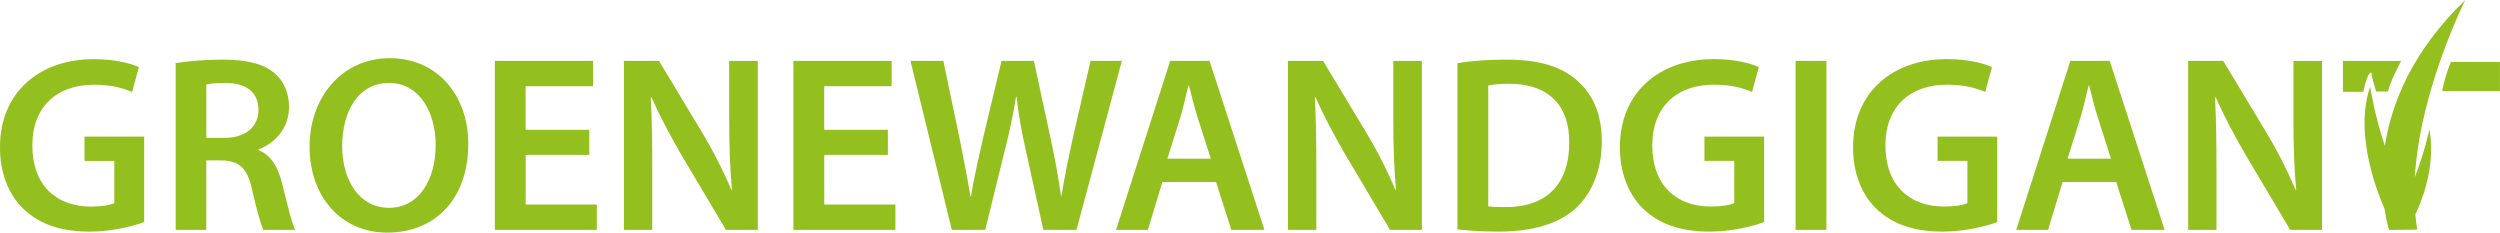
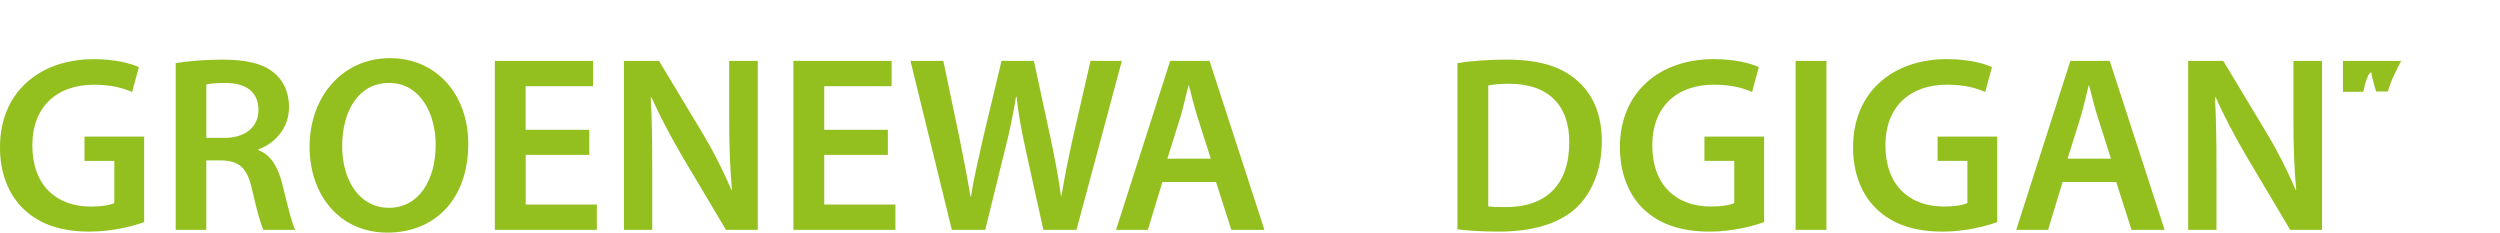
<svg xmlns="http://www.w3.org/2000/svg" viewBox="0 0 588.29 54.74" data-sanitized-data-name="Laag 1" data-name="Laag 1" id="Laag_1">
  <defs>
    <style>
      .cls-1 {
        fill: #93c01f;
        stroke-width: 0px;
      }
    </style>
  </defs>
  <g>
-     <path d="M571.67,30.45s-1.18,5.62-3.42,11.21c1.24-20.69,11.88-41.66,11.88-41.66-12.6,12.11-17.41,24.47-18.93,34.32-2.38-6.93-3.47-13.88-3.47-13.88-4.05,11.66,2.48,26.67,3.36,28.6.47,3.2,1.11,5.06,1.11,5.06l6.62-.06c-.2-1.18-.35-2.37-.46-3.58.85-1.7,5.03-10.74,3.31-20.01Z" class="cls-1" />
-     <path d="M576.75,14.58c-1.5,3.55-2.08,6.84-2.08,6.84h13.61v-6.84h-11.53Z" class="cls-1" />
    <path d="M558.07,17.15c-.08.65,1.06,4.38,1.06,4.38h2.8c.4-2.17,3.1-7.19,3.1-7.19h-13.7v7.26h4.78c1.17-5.38,1.96-4.46,1.96-4.46Z" class="cls-1" />
  </g>
  <path d="M33.92,52.26c-2.54.94-7.49,2.24-12.8,2.24-6.73,0-11.8-1.71-15.57-5.31C2.01,45.83-.06,40.58,0,34.57,0,22,8.97,13.92,22.12,13.92c4.9,0,8.73,1,10.56,1.89l-1.59,5.84c-2.18-.94-4.84-1.71-9.03-1.71-8.49,0-14.45,5.01-14.45,14.28s5.54,14.39,13.8,14.39c2.6,0,4.54-.35,5.49-.83v-9.91h-7.02v-5.72h14.04v20.12Z" class="cls-1" />
  <path d="M41.35,14.86c2.71-.47,6.78-.83,10.97-.83,5.72,0,9.62.94,12.27,3.19,2.18,1.83,3.42,4.6,3.42,7.96,0,5.13-3.48,8.61-7.2,9.97v.18c2.83,1.06,4.54,3.83,5.54,7.67,1.24,4.96,2.3,9.56,3.13,11.09h-7.49c-.59-1.18-1.53-4.42-2.65-9.38-1.12-5.19-3.01-6.84-7.14-6.96h-3.66v16.34h-7.2V14.86ZM48.55,32.44h4.31c4.9,0,7.96-2.6,7.96-6.55,0-4.37-3.07-6.37-7.79-6.37-2.3,0-3.78.18-4.48.35v12.57Z" class="cls-1" />
  <path d="M110.19,33.8c0,13.33-8.08,20.94-19.05,20.94s-18.29-8.55-18.29-20.23,7.67-20.82,18.88-20.82,18.46,8.79,18.46,20.12ZM80.52,34.39c0,8.08,4.07,14.51,11.03,14.51s10.97-6.49,10.97-14.81c0-7.49-3.72-14.57-10.97-14.57s-11.03,6.67-11.03,14.87Z" class="cls-1" />
  <path d="M138.68,36.45h-14.98v11.68h16.75v5.96h-24.01V14.33h23.12v5.96h-15.87v10.26h14.98v5.9Z" class="cls-1" />
  <path d="M146.82,54.09V14.33h8.26l10.26,17.05c2.65,4.42,4.96,9.03,6.78,13.33h.12c-.47-5.31-.65-10.44-.65-16.52v-13.86h6.73v39.76h-7.49l-10.38-17.46c-2.54-4.37-5.19-9.26-7.14-13.75l-.18.06c.29,5.13.35,10.38.35,16.93v14.22h-6.67Z" class="cls-1" />
  <path d="M208.94,36.45h-14.98v11.68h16.75v5.96h-24.01V14.33h23.12v5.96h-15.87v10.26h14.98v5.9Z" class="cls-1" />
  <path d="M223.98,54.09l-9.73-39.76h7.73l3.78,18.05c1,4.84,1.95,9.91,2.6,13.86h.12c.65-4.19,1.77-8.91,2.89-13.92l4.31-17.99h7.61l3.95,18.29c1,4.72,1.83,9.14,2.42,13.45h.12c.71-4.37,1.65-8.91,2.71-13.75l4.13-17.99h7.37l-10.68,39.76h-7.79l-4.13-18.7c-1-4.54-1.71-8.32-2.18-12.62h-.12c-.71,4.25-1.47,8.08-2.65,12.62l-4.6,18.7h-7.85Z" class="cls-1" />
  <path d="M273.53,42.82l-3.42,11.27h-7.49l12.74-39.76h9.26l12.92,39.76h-7.79l-3.6-11.27h-12.62ZM284.92,37.34l-3.13-9.79c-.77-2.42-1.42-5.13-2.01-7.43h-.12c-.59,2.3-1.18,5.07-1.89,7.43l-3.07,9.79h10.21Z" class="cls-1" />
-   <path d="M303.09,54.09V14.33h8.26l10.26,17.05c2.66,4.42,4.96,9.03,6.78,13.33h.12c-.47-5.31-.65-10.44-.65-16.52v-13.86h6.73v39.76h-7.49l-10.38-17.46c-2.54-4.37-5.19-9.26-7.14-13.75l-.18.06c.29,5.13.35,10.38.35,16.93v14.22h-6.67Z" class="cls-1" />
  <path d="M342.96,14.86c3.19-.53,7.26-.83,11.56-.83,7.43,0,12.57,1.53,16.22,4.6,3.83,3.13,6.19,7.85,6.19,14.63s-2.42,12.39-6.19,15.81c-3.95,3.6-10.26,5.43-17.99,5.43-4.25,0-7.43-.24-9.79-.53V14.86ZM350.22,48.55c1,.18,2.54.18,4.01.18,9.44.06,15.04-5.13,15.04-15.22.06-8.79-5.01-13.8-14.1-13.8-2.3,0-3.95.18-4.96.41v28.43Z" class="cls-1" />
  <path d="M415.11,52.26c-2.54.94-7.49,2.24-12.8,2.24-6.72,0-11.8-1.71-15.57-5.31-3.54-3.36-5.6-8.61-5.54-14.63,0-12.56,8.97-20.65,22.12-20.65,4.9,0,8.73,1,10.56,1.89l-1.59,5.84c-2.18-.94-4.84-1.71-9.03-1.71-8.5,0-14.45,5.01-14.45,14.28s5.54,14.39,13.8,14.39c2.6,0,4.54-.35,5.49-.83v-9.91h-7.02v-5.72h14.04v20.12Z" class="cls-1" />
  <path d="M429.79,14.33v39.76h-7.26V14.33h7.26Z" class="cls-1" />
  <path d="M469.97,52.26c-2.54.94-7.49,2.24-12.8,2.24-6.72,0-11.8-1.71-15.57-5.31-3.54-3.36-5.6-8.61-5.54-14.63,0-12.56,8.97-20.65,22.12-20.65,4.9,0,8.73,1,10.56,1.89l-1.59,5.84c-2.18-.94-4.84-1.71-9.03-1.71-8.5,0-14.45,5.01-14.45,14.28s5.54,14.39,13.8,14.39c2.6,0,4.54-.35,5.49-.83v-9.91h-7.02v-5.72h14.04v20.12Z" class="cls-1" />
  <path d="M485.36,42.82l-3.42,11.27h-7.49l12.74-39.76h9.26l12.92,39.76h-7.79l-3.6-11.27h-12.62ZM496.75,37.34l-3.13-9.79c-.77-2.42-1.42-5.13-2.01-7.43h-.12c-.59,2.3-1.18,5.07-1.89,7.43l-3.07,9.79h10.21Z" class="cls-1" />
  <path d="M514.91,54.09V14.33h8.26l10.26,17.05c2.66,4.42,4.96,9.03,6.78,13.33h.12c-.47-5.31-.65-10.44-.65-16.52v-13.86h6.73v39.76h-7.49l-10.38-17.46c-2.54-4.37-5.19-9.26-7.14-13.75l-.18.06c.29,5.13.35,10.38.35,16.93v14.22h-6.67Z" class="cls-1" />
</svg>